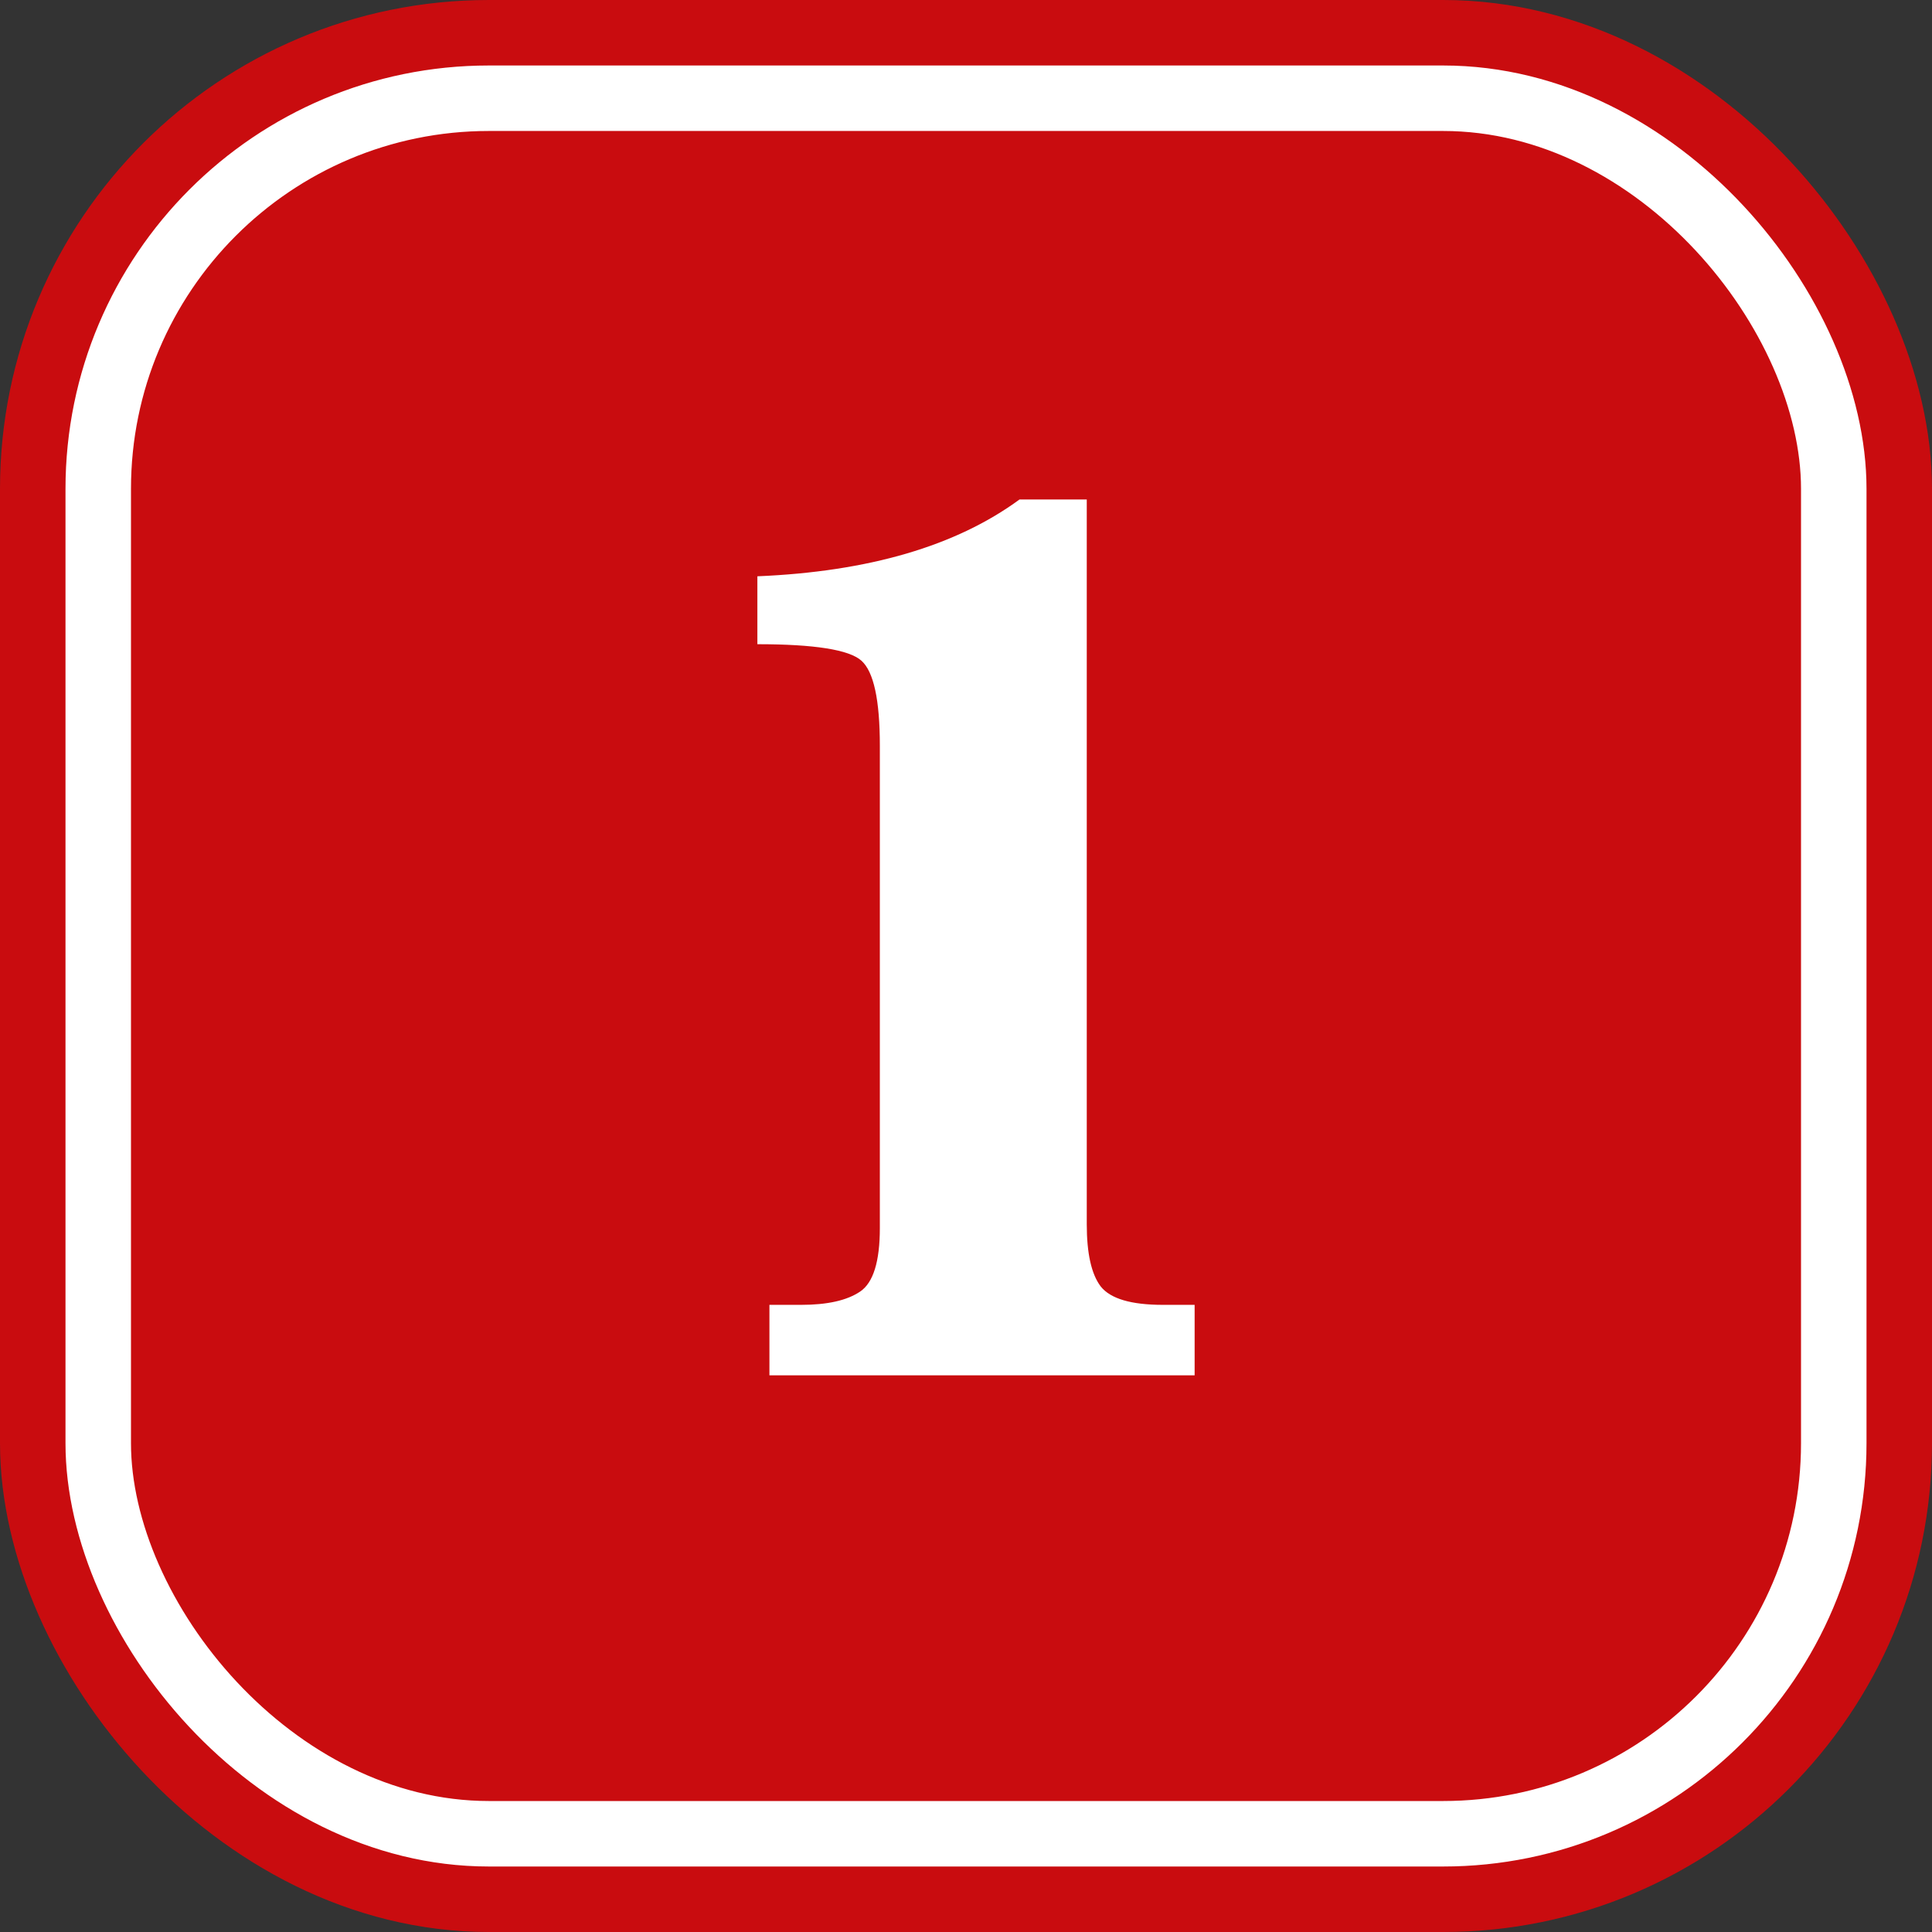
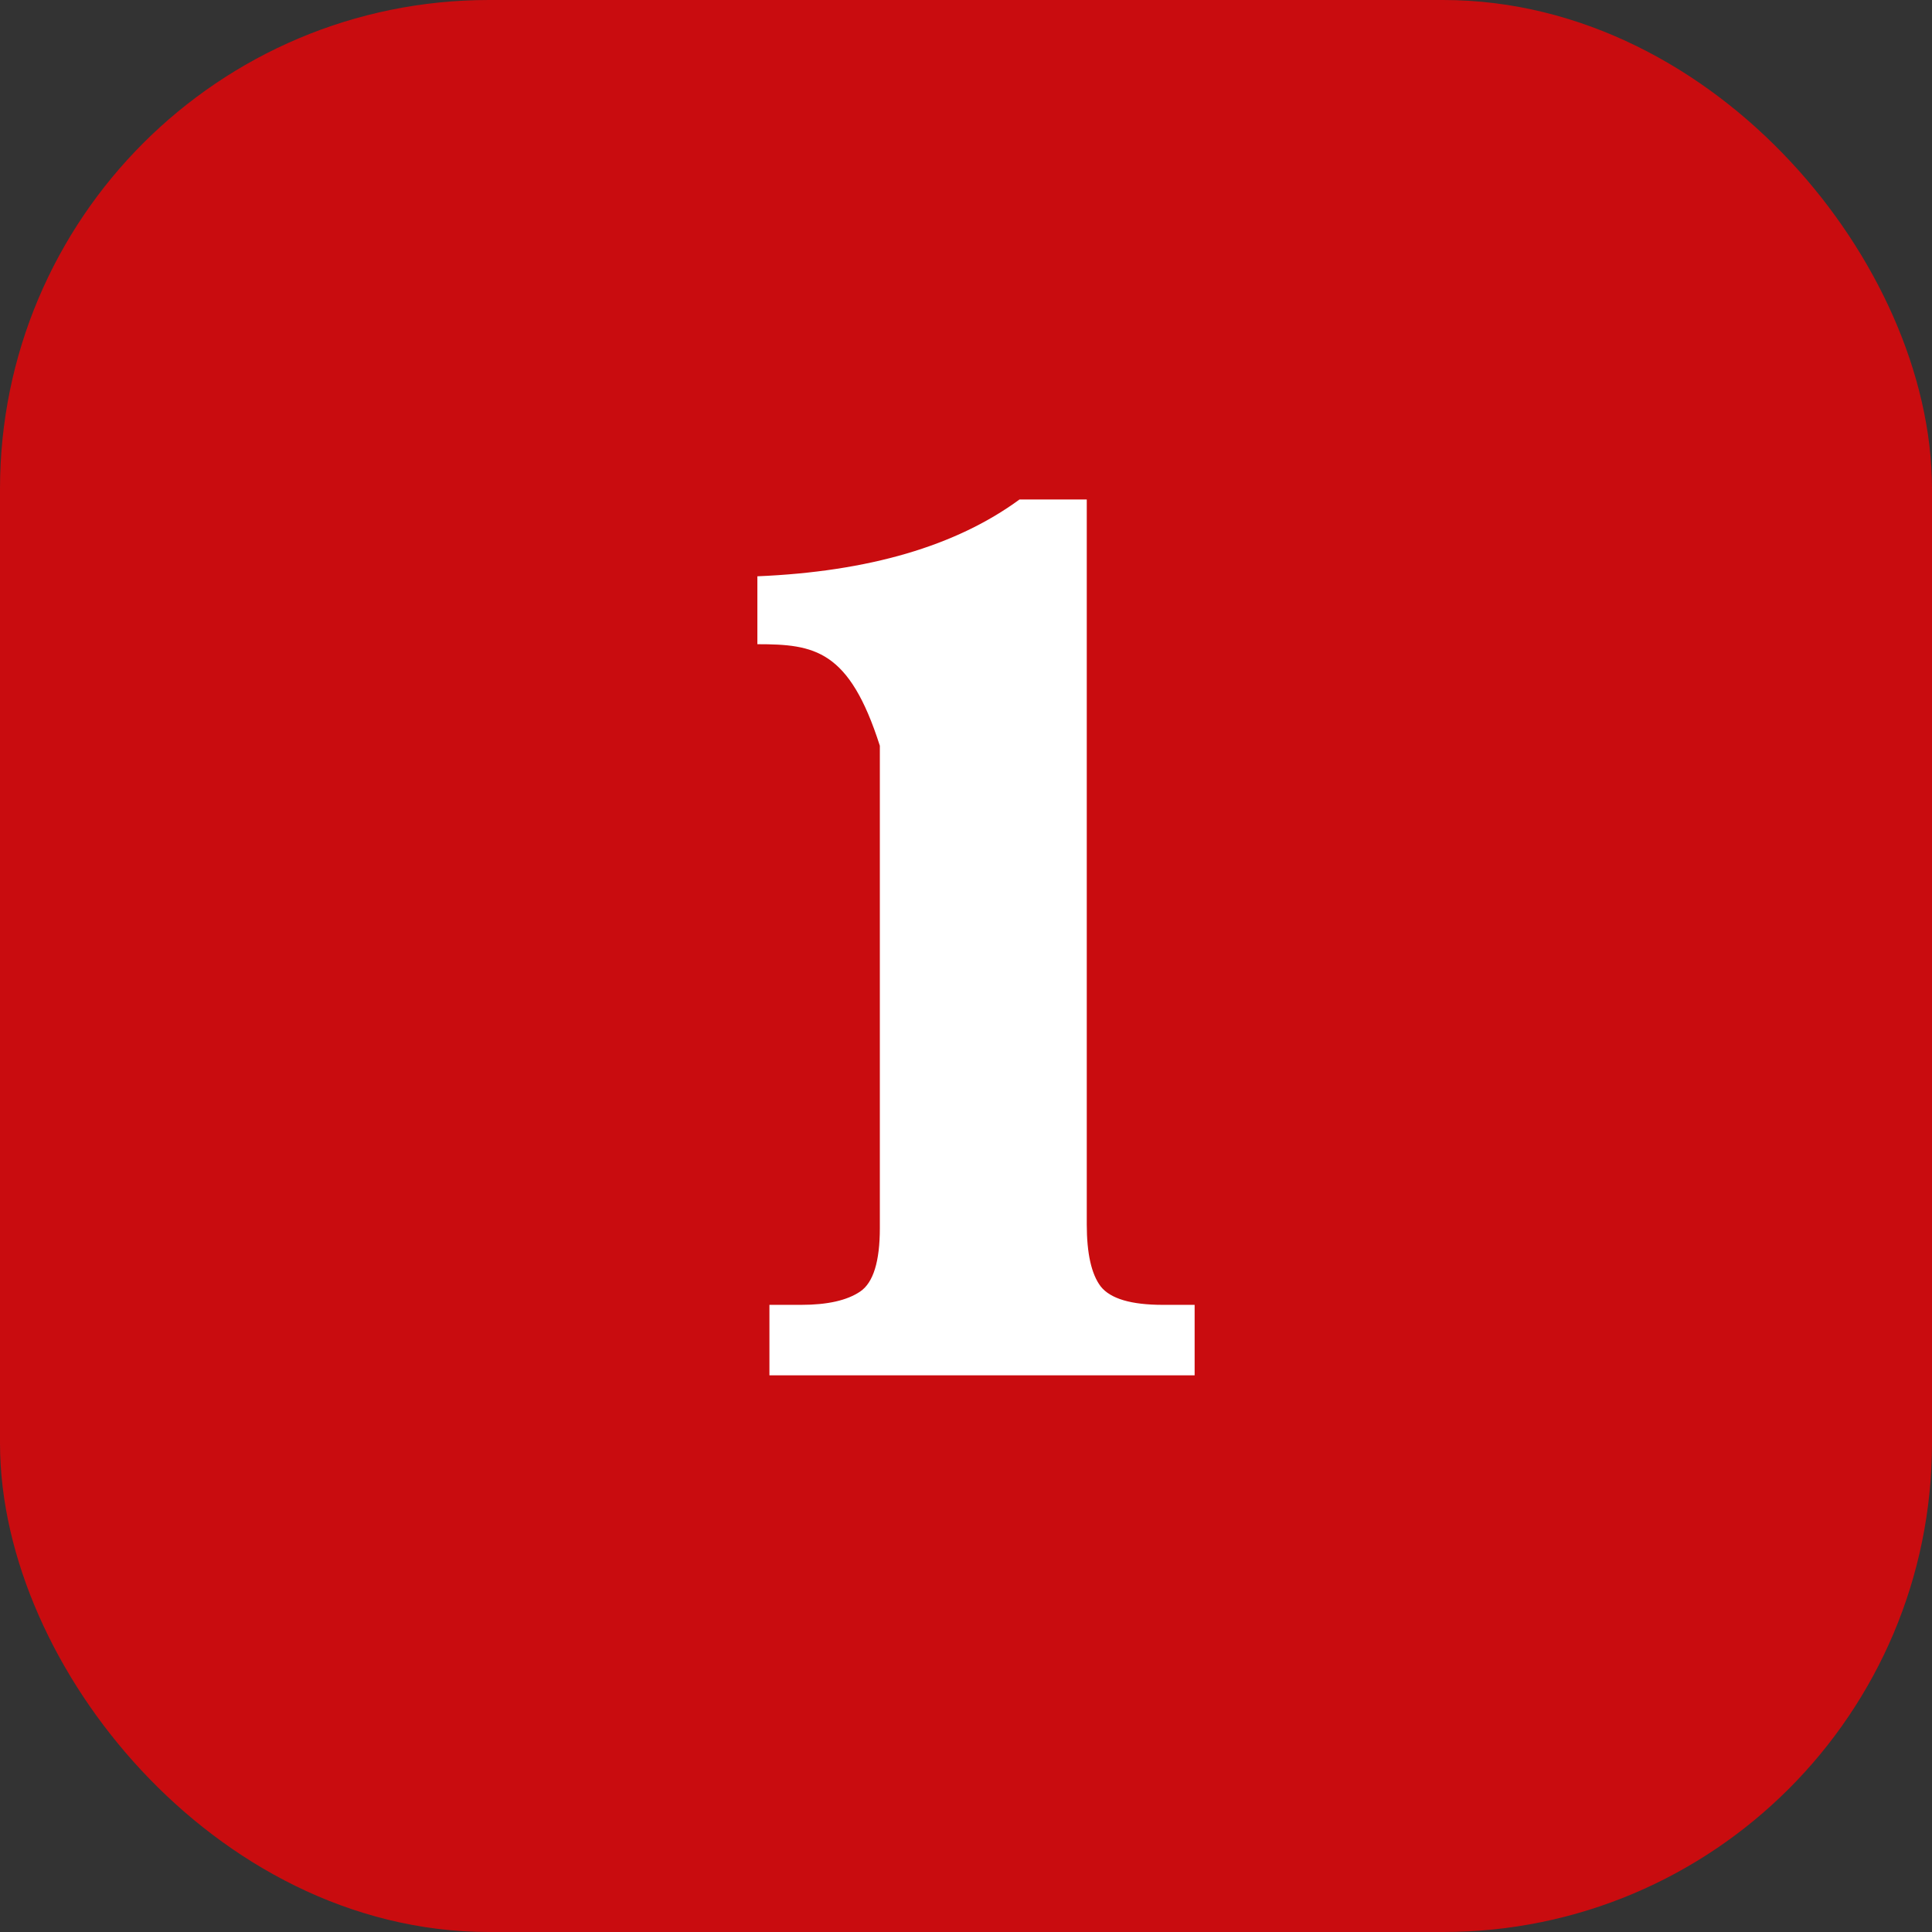
<svg xmlns="http://www.w3.org/2000/svg" width="59" height="59" viewBox="0 0 59 59" fill="none">
  <rect x="0" y="0" width="59" height="59" fill="#333333" stroke="none" />
  <rect x="2" y="2" width="55" height="55" rx="12.929" fill="#C90C0F" stroke="#C90C0F" stroke-width="4" />
-   <rect x="3" y="3" width="53" height="53" rx="11.929" fill="#C90C0F" stroke="white" stroke-width="2" />
-   <path d="M23.497 42V39.848H24.466C25.267 39.848 25.868 39.713 26.269 39.441C26.669 39.17 26.869 38.524 26.869 37.503V22.774C26.869 21.378 26.682 20.513 26.307 20.177C25.933 19.841 24.873 19.673 23.129 19.673V17.599C26.527 17.457 29.195 16.675 31.133 15.254H33.188V37.387C33.188 38.279 33.33 38.912 33.614 39.286C33.911 39.661 34.544 39.848 35.513 39.848H36.482V42H23.497Z" fill="white" />
+   <path d="M23.497 42V39.848H24.466C25.267 39.848 25.868 39.713 26.269 39.441C26.669 39.17 26.869 38.524 26.869 37.503V22.774C25.933 19.841 24.873 19.673 23.129 19.673V17.599C26.527 17.457 29.195 16.675 31.133 15.254H33.188V37.387C33.188 38.279 33.33 38.912 33.614 39.286C33.911 39.661 34.544 39.848 35.513 39.848H36.482V42H23.497Z" fill="white" />
</svg>